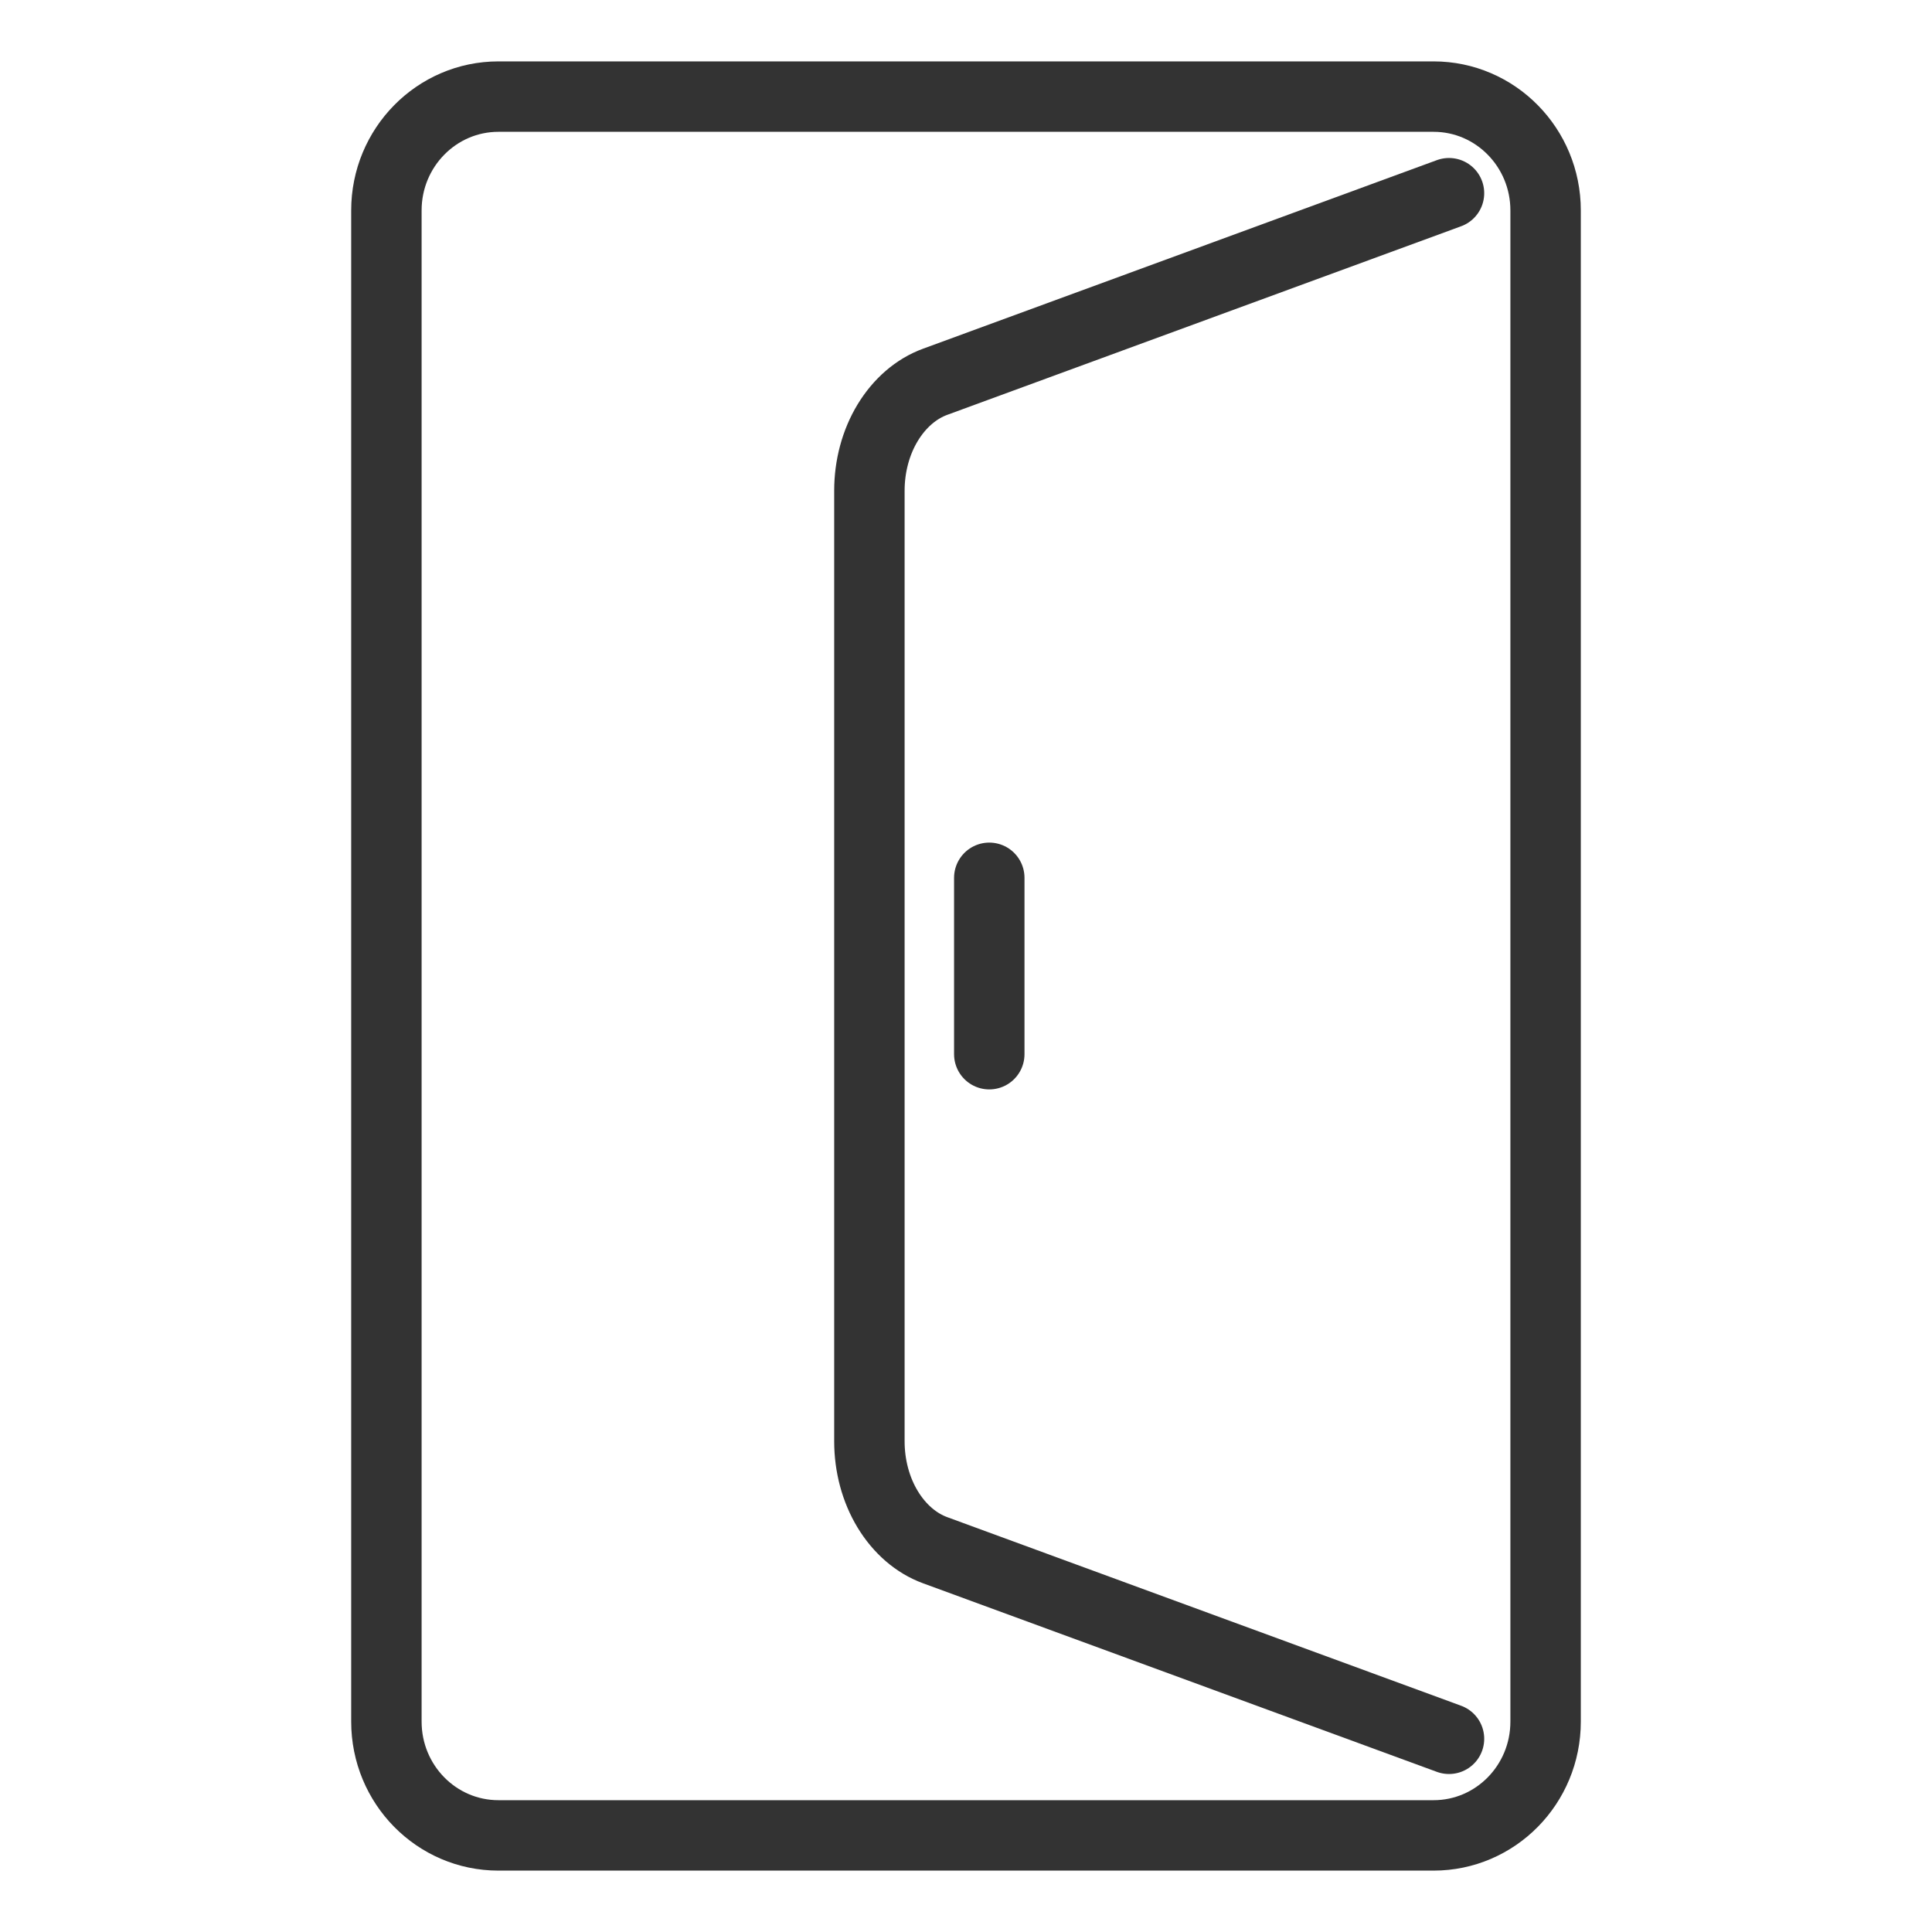
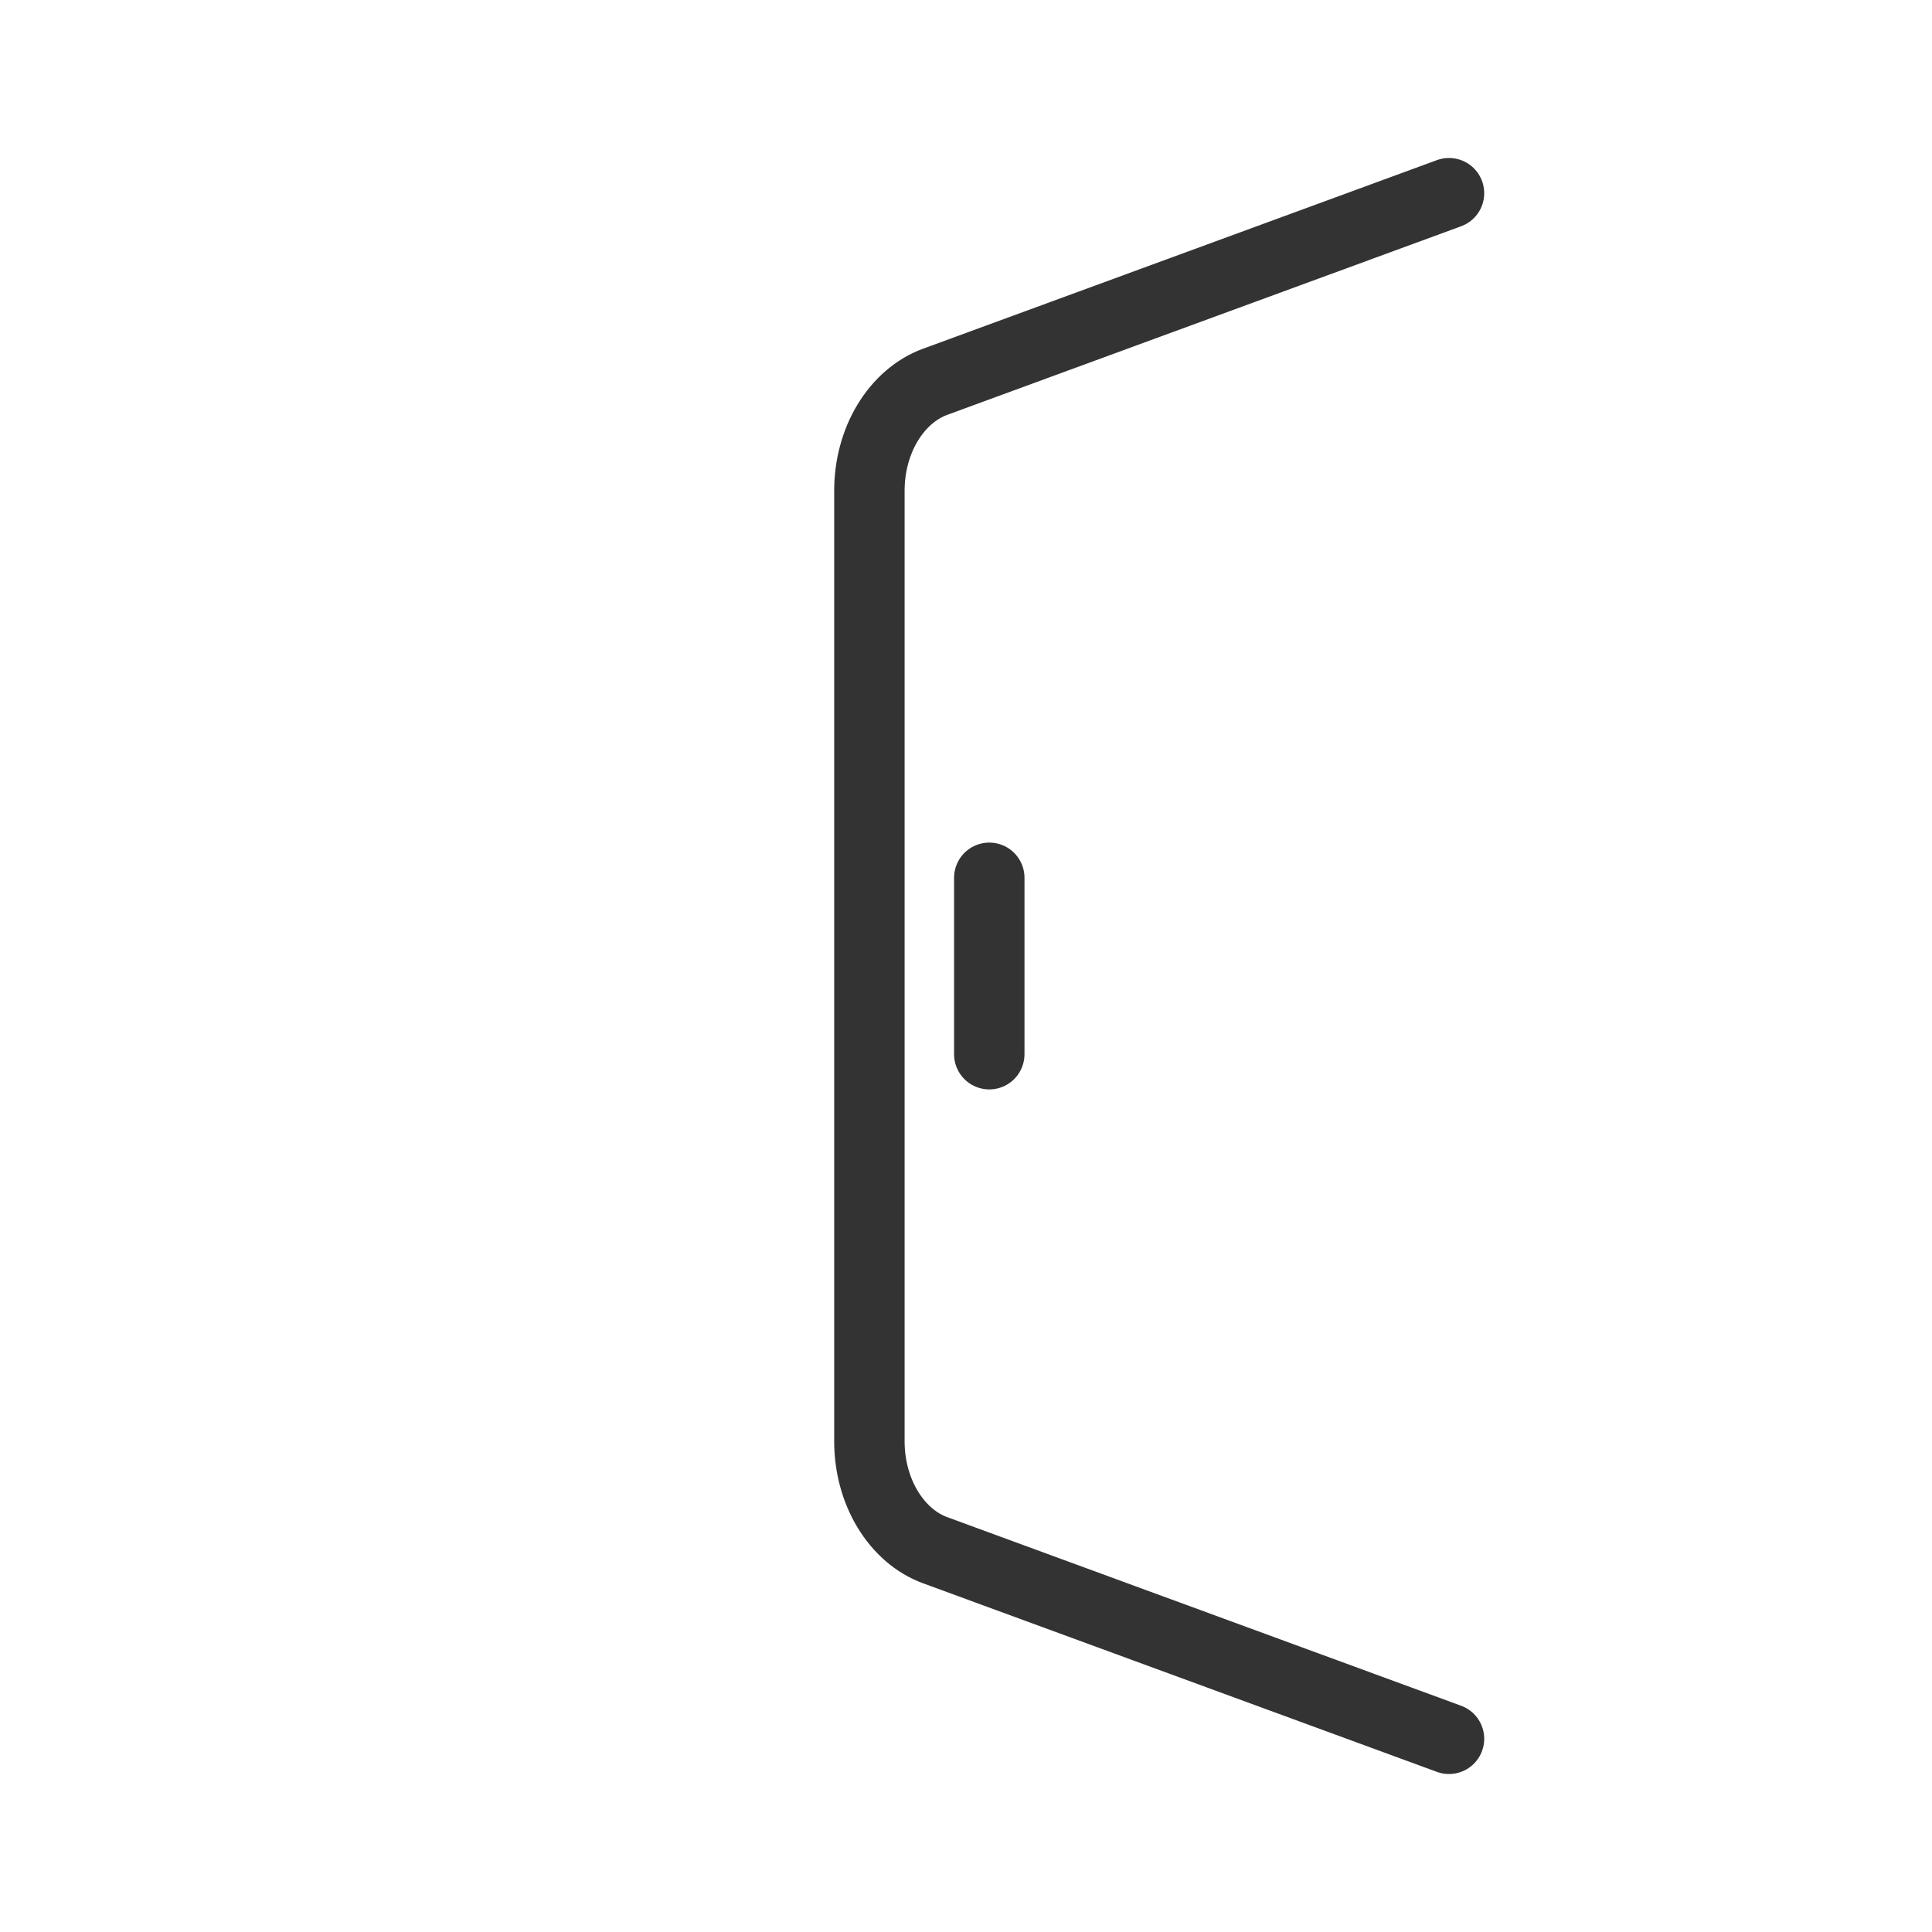
<svg xmlns="http://www.w3.org/2000/svg" width="20" height="20" viewBox="0 0 20 20" fill="none">
-   <path d="M14.84 1H5.16C4.519 1 4 1.528 4 2.178V17.822C4 18.473 4.519 19 5.16 19H14.84C15.481 19 16 18.473 16 17.822V2.178C16 1.528 15.481 1 14.84 1Z" stroke="#333333" stroke-width="0.729" stroke-linecap="round" stroke-linejoin="round" />
  <path d="M15 18L9.681 16.048C9.484 15.976 9.312 15.827 9.189 15.624C9.066 15.421 9 15.174 9 14.921V5.079C9 4.826 9.066 4.579 9.189 4.376C9.312 4.173 9.484 4.024 9.681 3.952L15 2M10.241 10.913V9.087" stroke="#333333" stroke-width="0.729" stroke-linecap="round" stroke-linejoin="round" />
</svg>